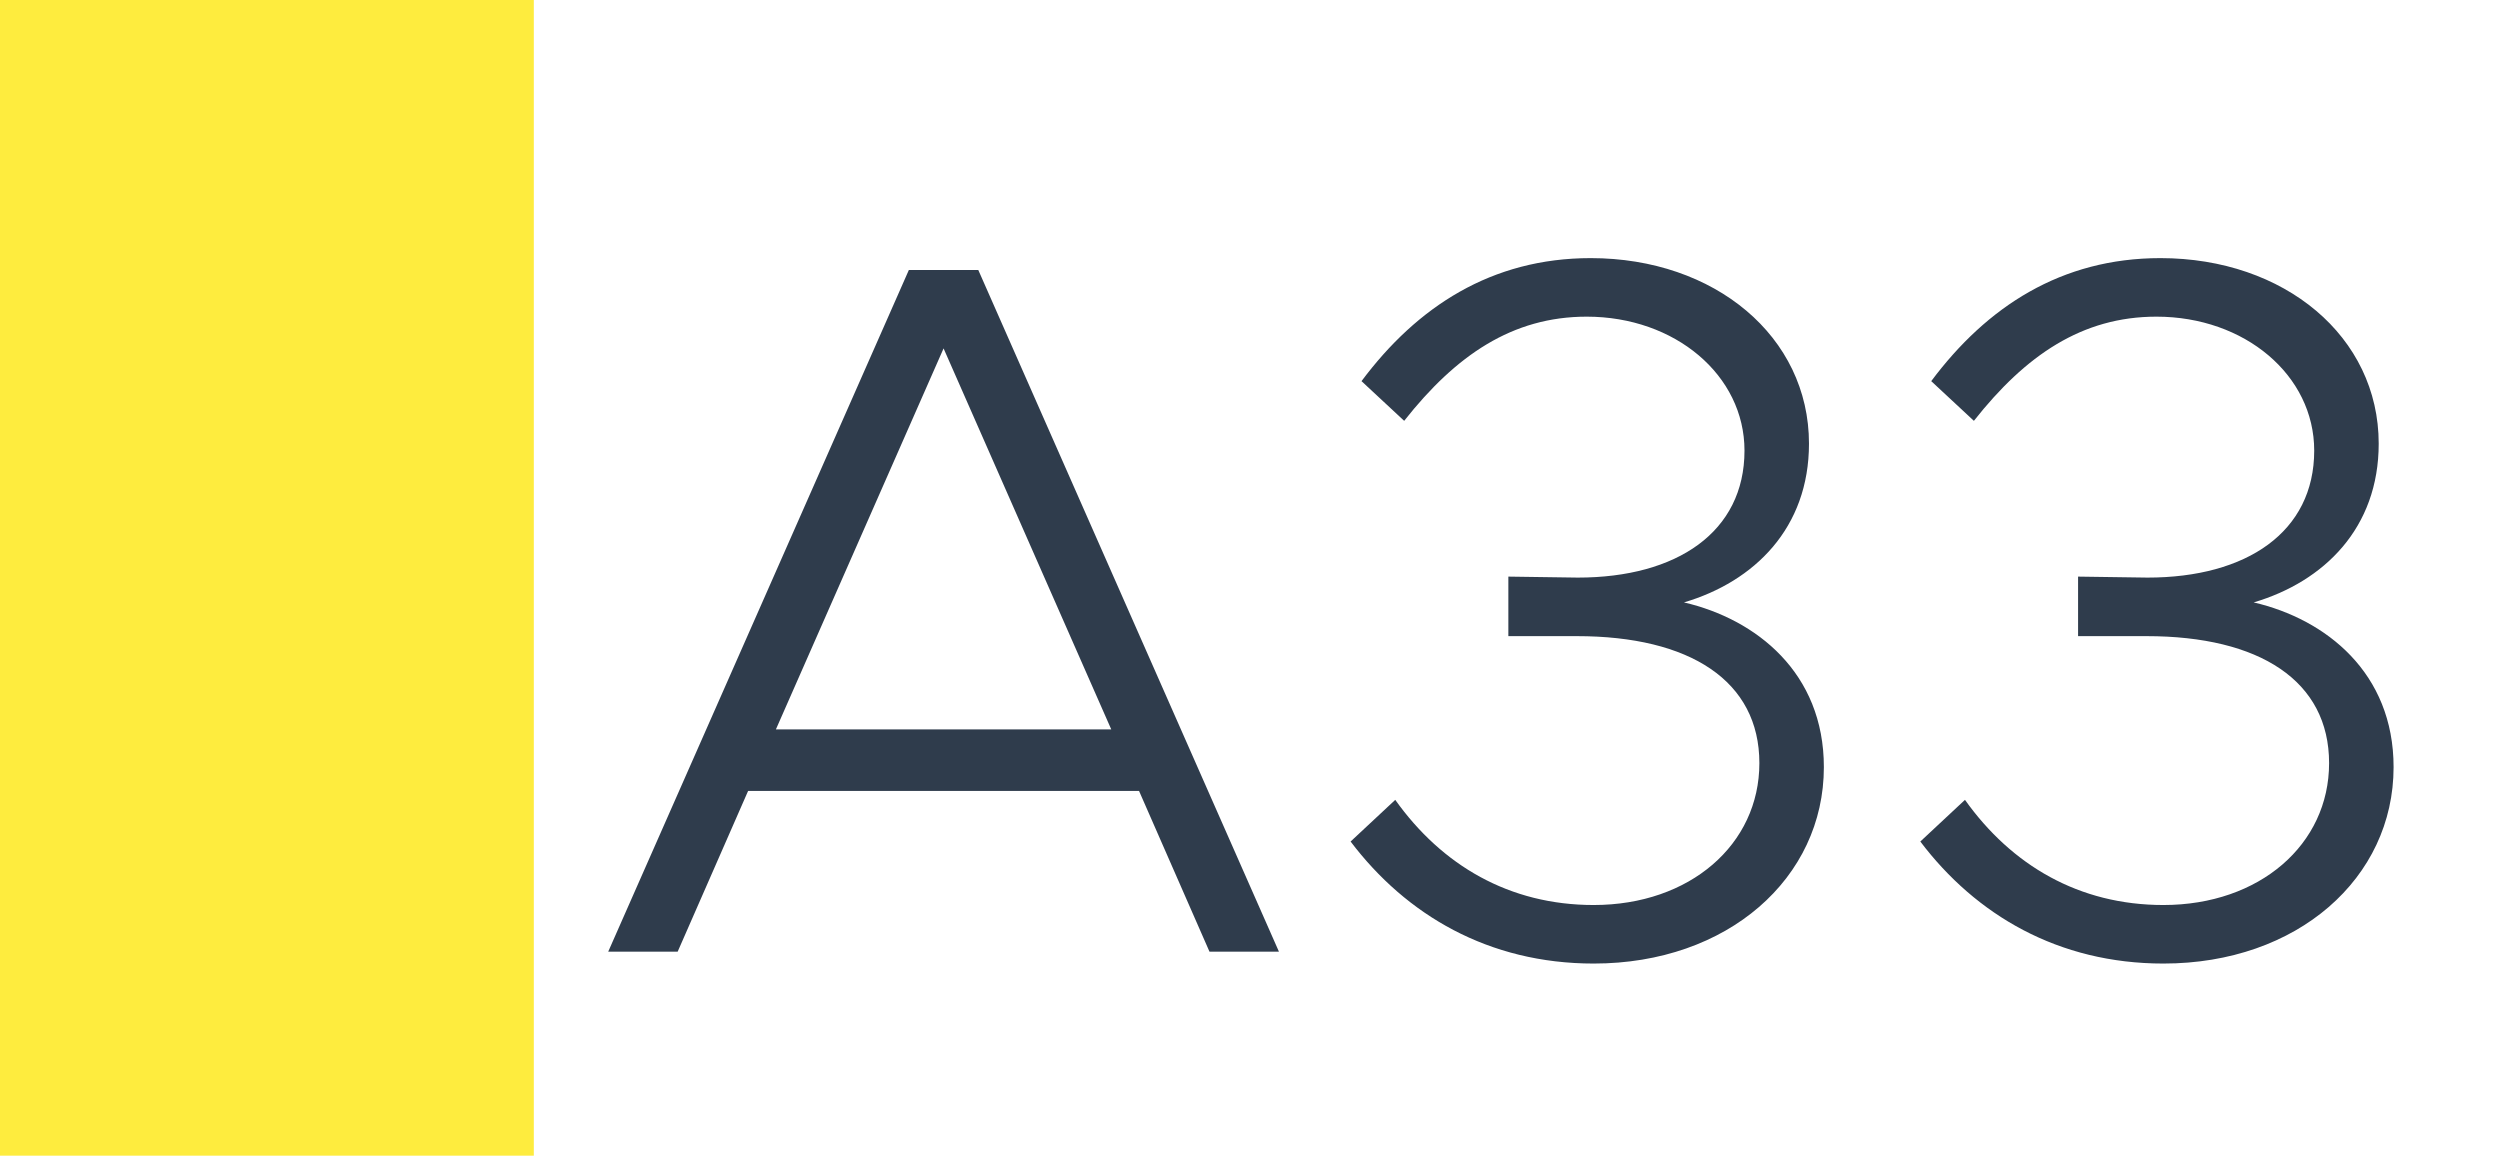
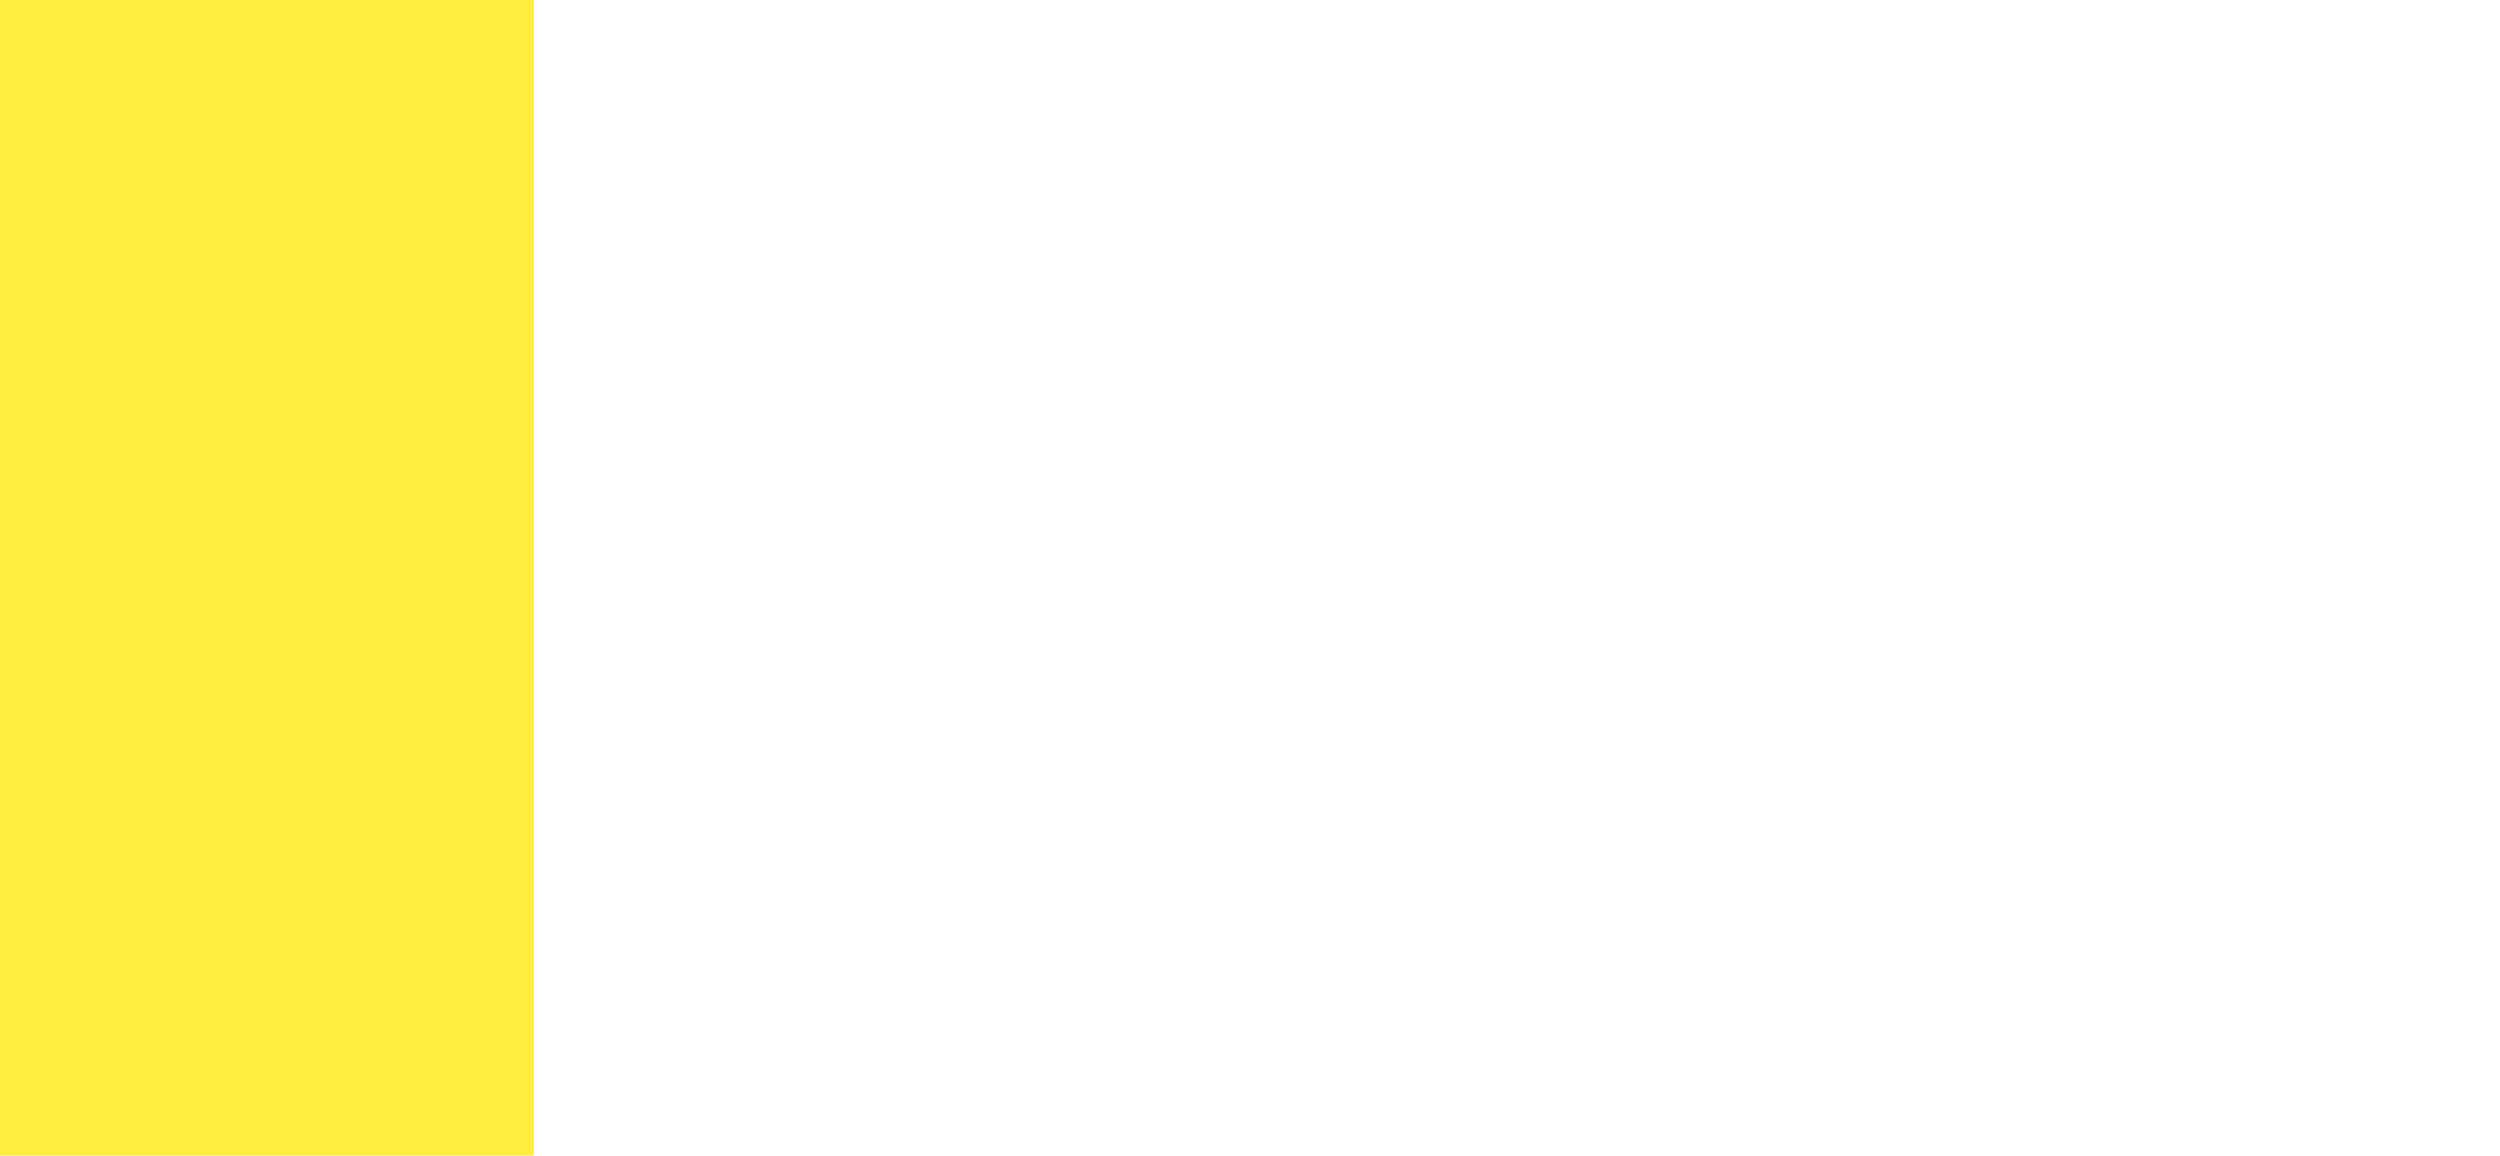
<svg xmlns="http://www.w3.org/2000/svg" width="1789" height="827" viewBox="0 0 1789 827" fill="none">
-   <rect width="1789" height="827" fill="white" />
  <rect width="382" height="827" fill="#FEEC3E" />
-   <path d="M865.501 681L815.092 565.98H535.351L484.941 681H435.241L650.371 193.23H700.072L915.201 681H865.501ZM555.231 521.96H795.212L675.221 249.32L555.231 521.96ZM1140.44 689.52C1065.18 689.52 1006.25 654.73 966.488 602.19L998.438 572.37C1031.81 619.23 1080.09 647.63 1140.44 647.63C1209.31 647.63 1259.01 604.32 1259.01 546.1C1259.01 487.17 1209.31 455.22 1128.37 455.22H1079.38V412.62L1129.08 413.33C1200.08 413.33 1248.36 380.67 1248.36 322.45C1248.36 268.49 1198.66 226.6 1135.47 226.6C1082.22 226.6 1041.75 254.29 1004.83 301.15L974.298 272.75C1014.06 219.5 1067.31 184.71 1138.31 184.71C1227.06 184.71 1294.51 240.8 1294.51 317.48C1294.51 377.83 1255.46 416.17 1205.05 431.08C1256.88 443.15 1305.16 481.49 1305.16 548.94C1305.16 628.46 1236.29 689.52 1140.44 689.52ZM1548.13 689.52C1472.87 689.52 1413.94 654.73 1374.18 602.19L1406.13 572.37C1439.5 619.23 1487.78 647.63 1548.13 647.63C1617 647.63 1666.7 604.32 1666.7 546.1C1666.7 487.17 1617 455.22 1536.06 455.22H1487.07V412.62L1536.77 413.33C1607.77 413.33 1656.05 380.67 1656.05 322.45C1656.05 268.49 1606.35 226.6 1543.16 226.6C1489.91 226.6 1449.44 254.29 1412.52 301.15L1381.99 272.75C1421.75 219.5 1475 184.71 1546 184.71C1634.75 184.71 1702.2 240.8 1702.2 317.48C1702.2 377.83 1663.15 416.17 1612.74 431.08C1664.57 443.15 1712.85 481.49 1712.85 548.94C1712.85 628.46 1643.98 689.52 1548.13 689.52Z" fill="#2F3C4C" />
</svg>